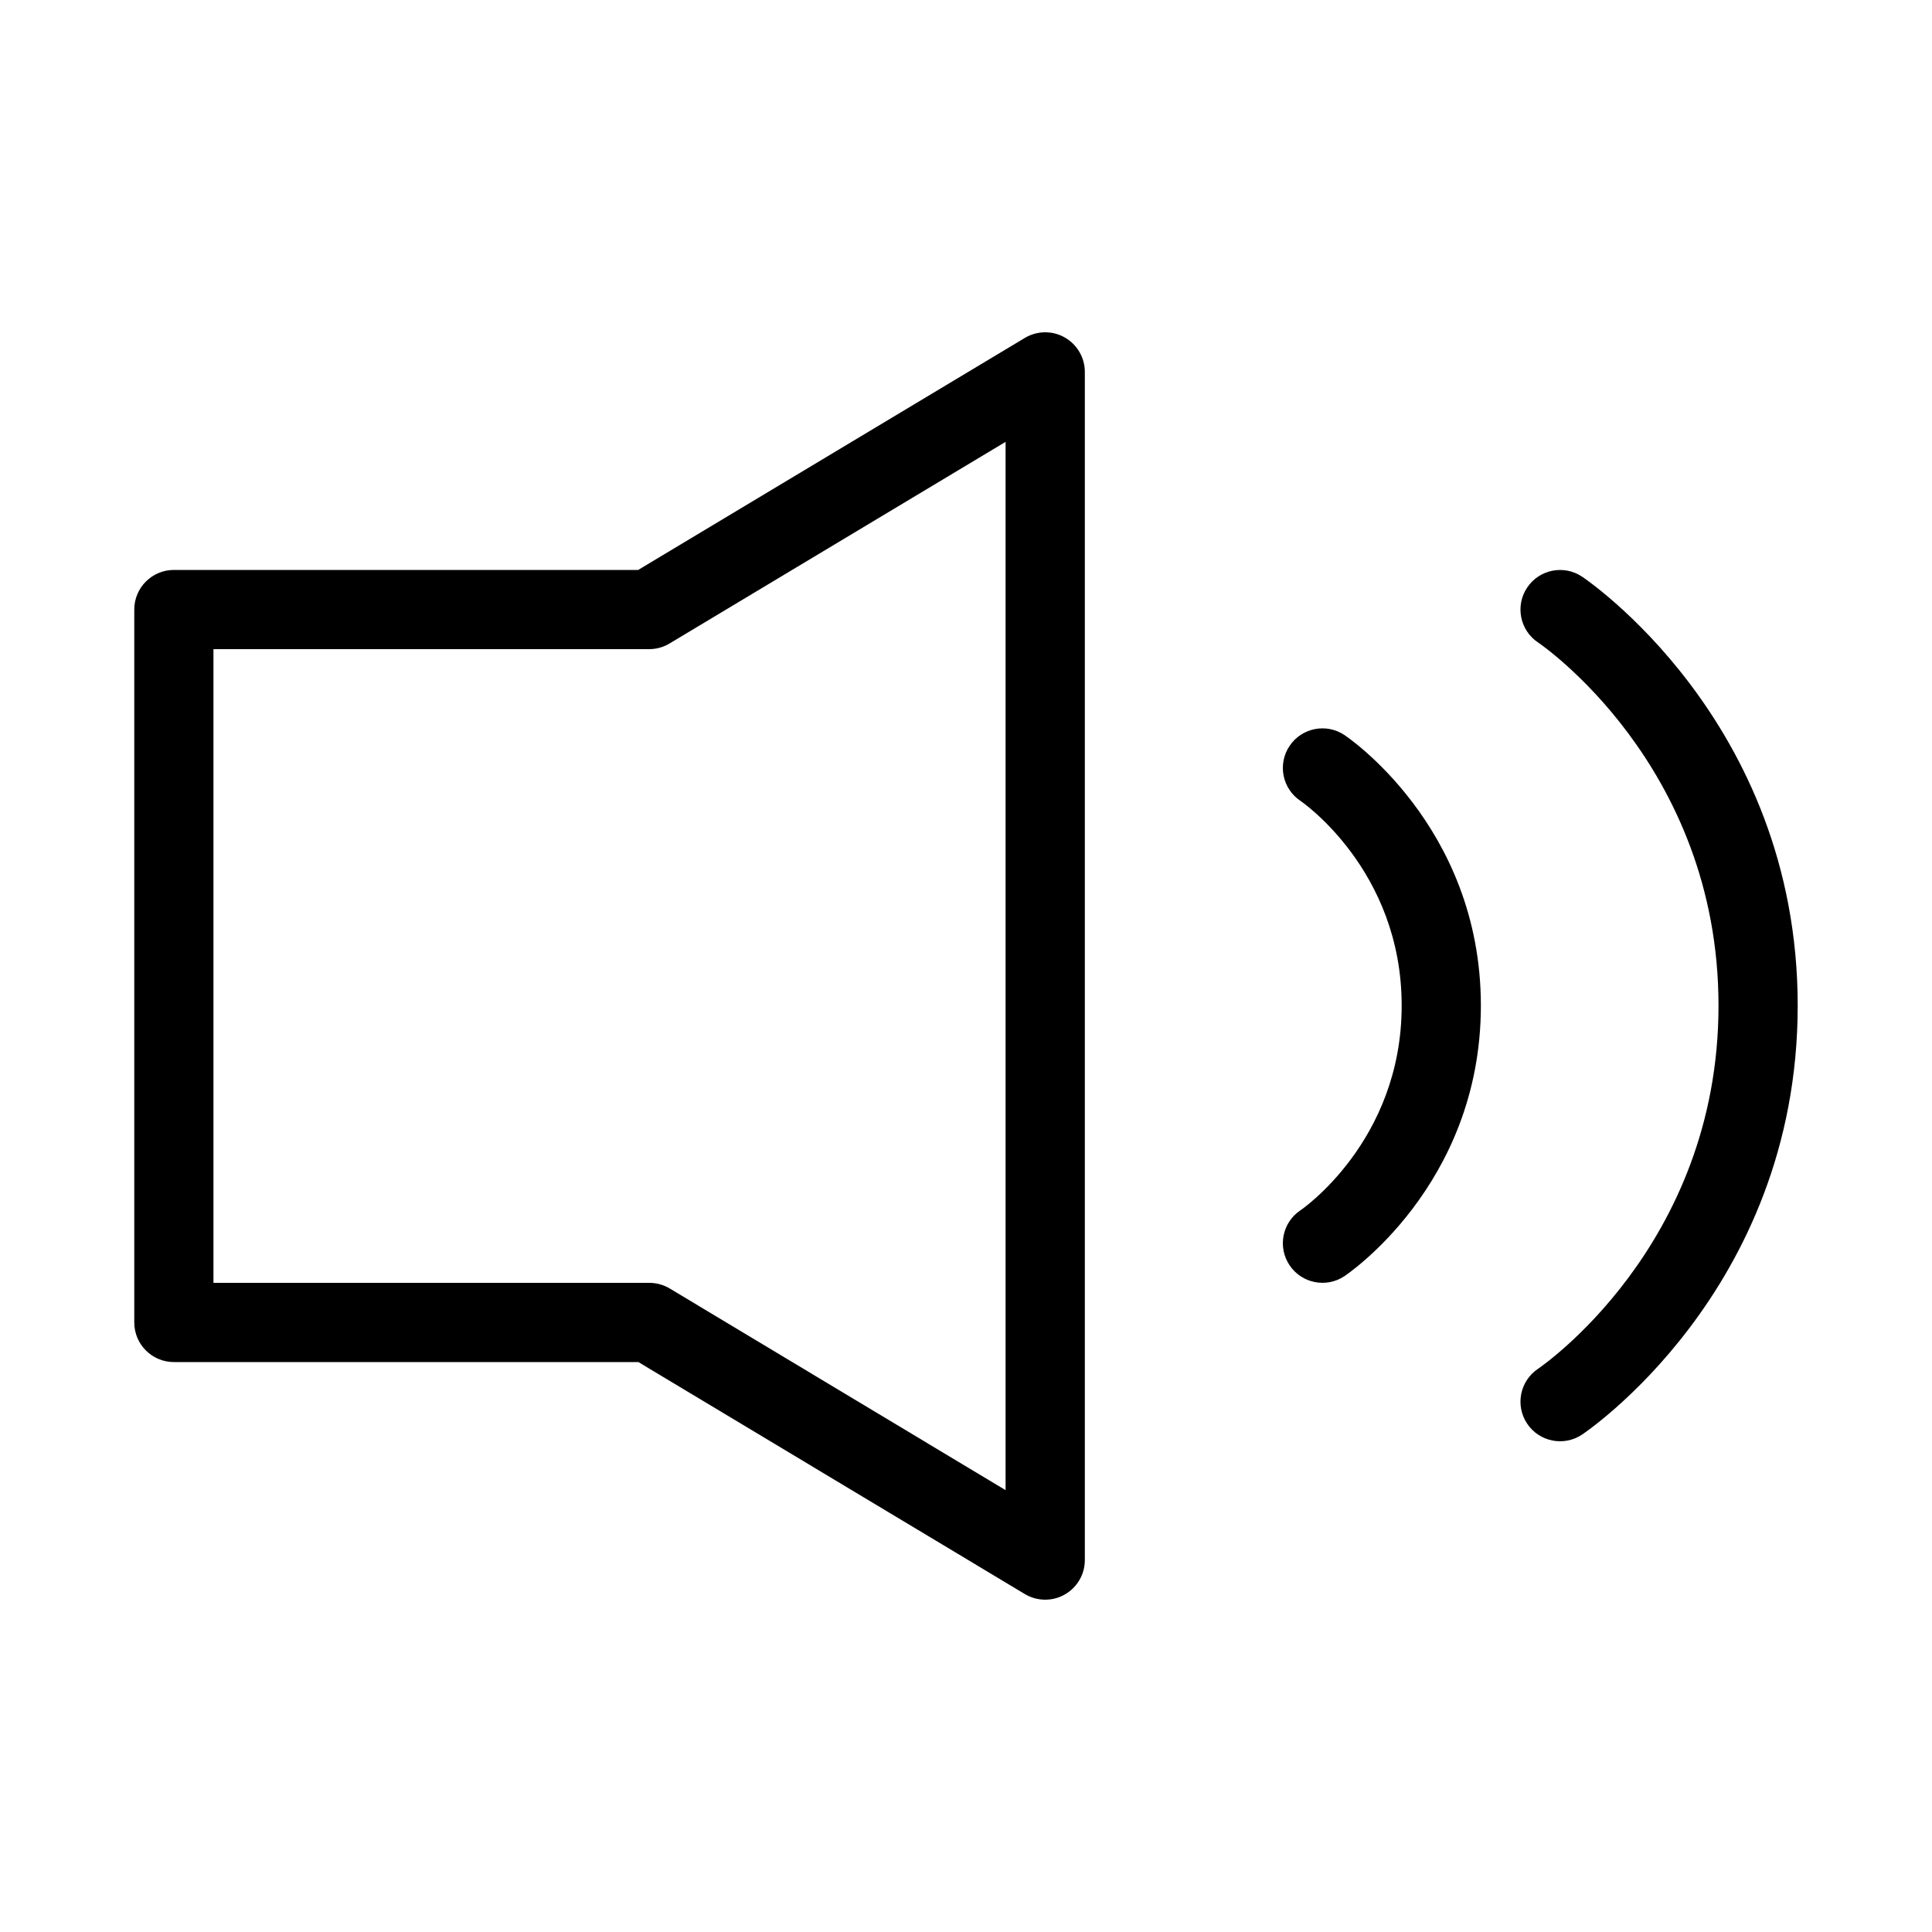
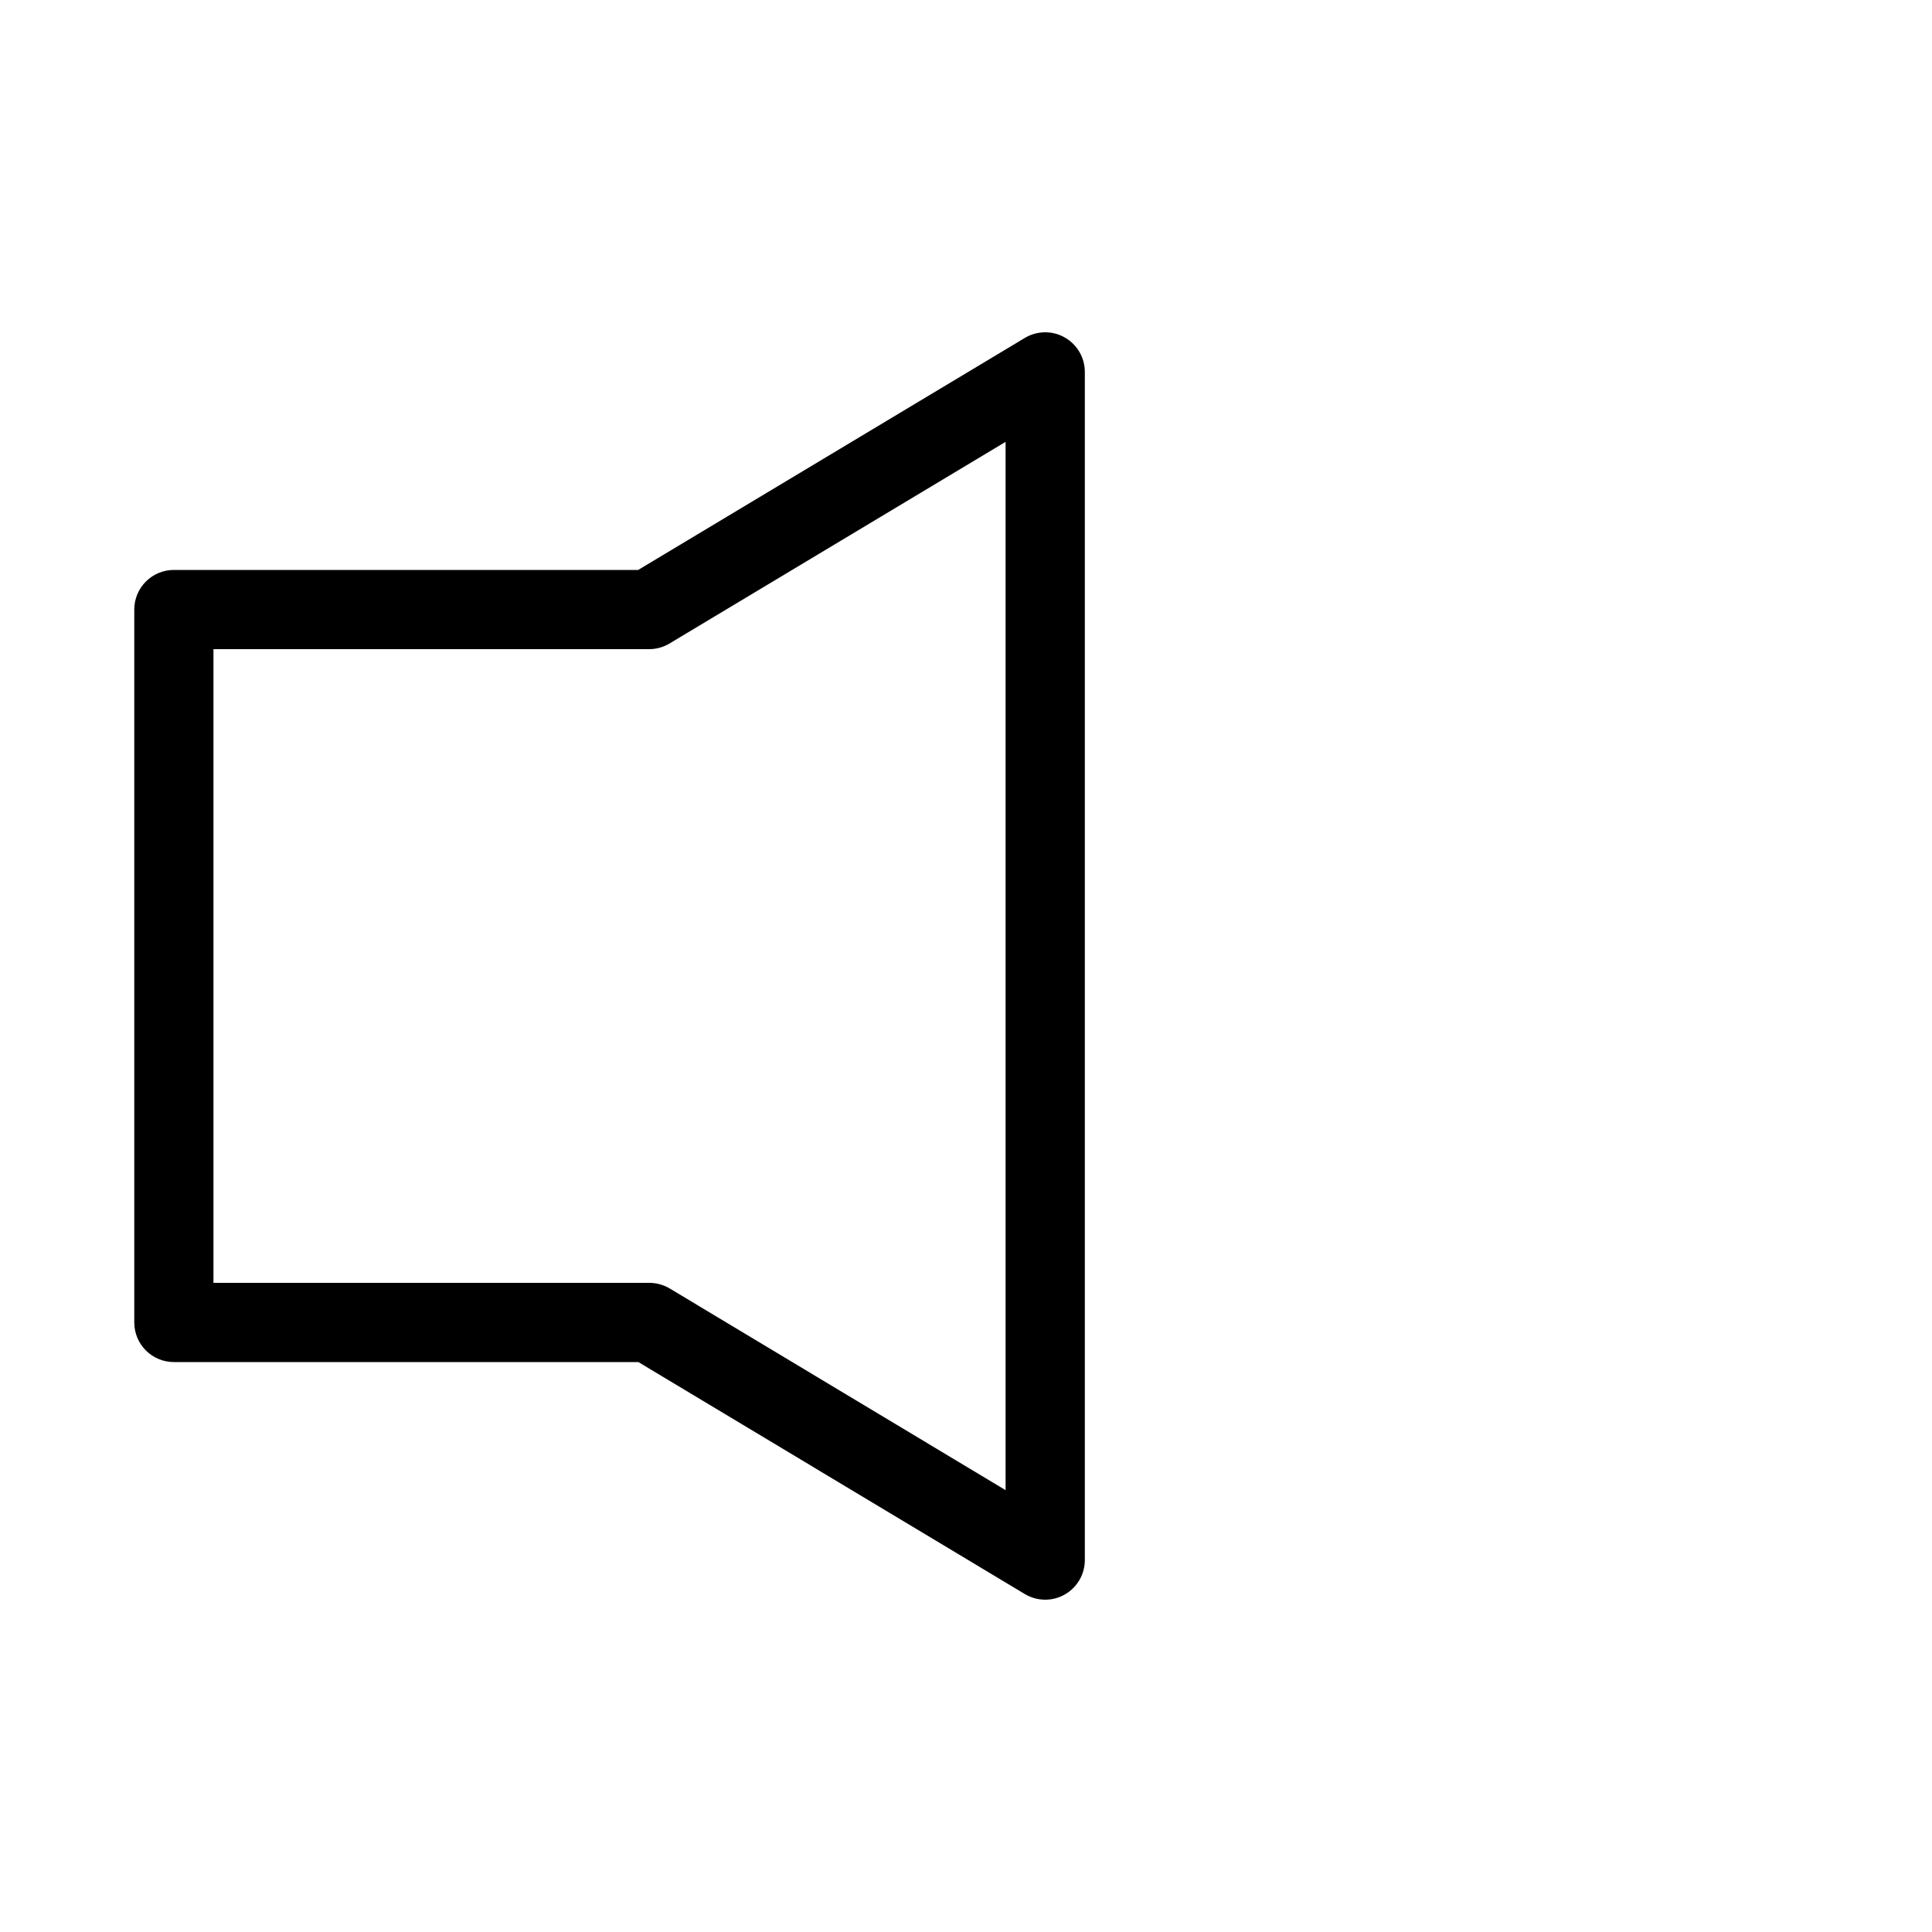
<svg xmlns="http://www.w3.org/2000/svg" fill="#000000" width="800px" height="800px" version="1.1" viewBox="144 144 512 512">
  <g fill-rule="evenodd">
    <path d="m313.13 295.04h-123.05c-5.793 0-10.496 4.703-10.496 10.496v188.93c0 5.793 4.703 10.496 10.496 10.496h123.1l102.42 61.484c3.234 1.93 7.285 1.996 10.559 0.125 3.297-1.867 5.332-5.352 5.332-9.133v-314.88c0-3.777-2.035-7.262-5.332-9.133-3.273-1.867-7.328-1.805-10.559 0.125l-102.46 61.484zm2.898 20.992c1.91 0 3.777-0.523 5.394-1.492l89.07-53.445v277.81l-89.008-53.445c-1.637-0.965-3.504-1.492-5.394-1.492h-115.52v-167.94h115.46z" />
-     <path d="m488.65 356.25s26.809 18.156 26.809 54.242c0 36.086-26.809 54.242-26.809 54.242-4.828 3.211-6.129 9.742-2.918 14.547 3.211 4.828 9.742 6.129 14.547 2.918 0 0 36.168-23.824 36.168-71.707 0-47.883-36.168-71.707-36.168-71.707-4.809-3.211-11.336-1.91-14.547 2.918-3.211 4.809-1.91 11.336 2.918 14.547z" />
-     <path d="m551.62 314.27s47.801 32.16 47.801 96.227c0 64.066-47.801 96.227-47.801 96.227-4.828 3.211-6.129 9.742-2.918 14.547 3.211 4.828 9.742 6.129 14.547 2.918 0 0 57.16-37.809 57.16-113.69 0-75.887-57.16-113.69-57.16-113.69-4.809-3.211-11.336-1.91-14.547 2.918-3.211 4.809-1.91 11.336 2.918 14.547z" />
  </g>
</svg>